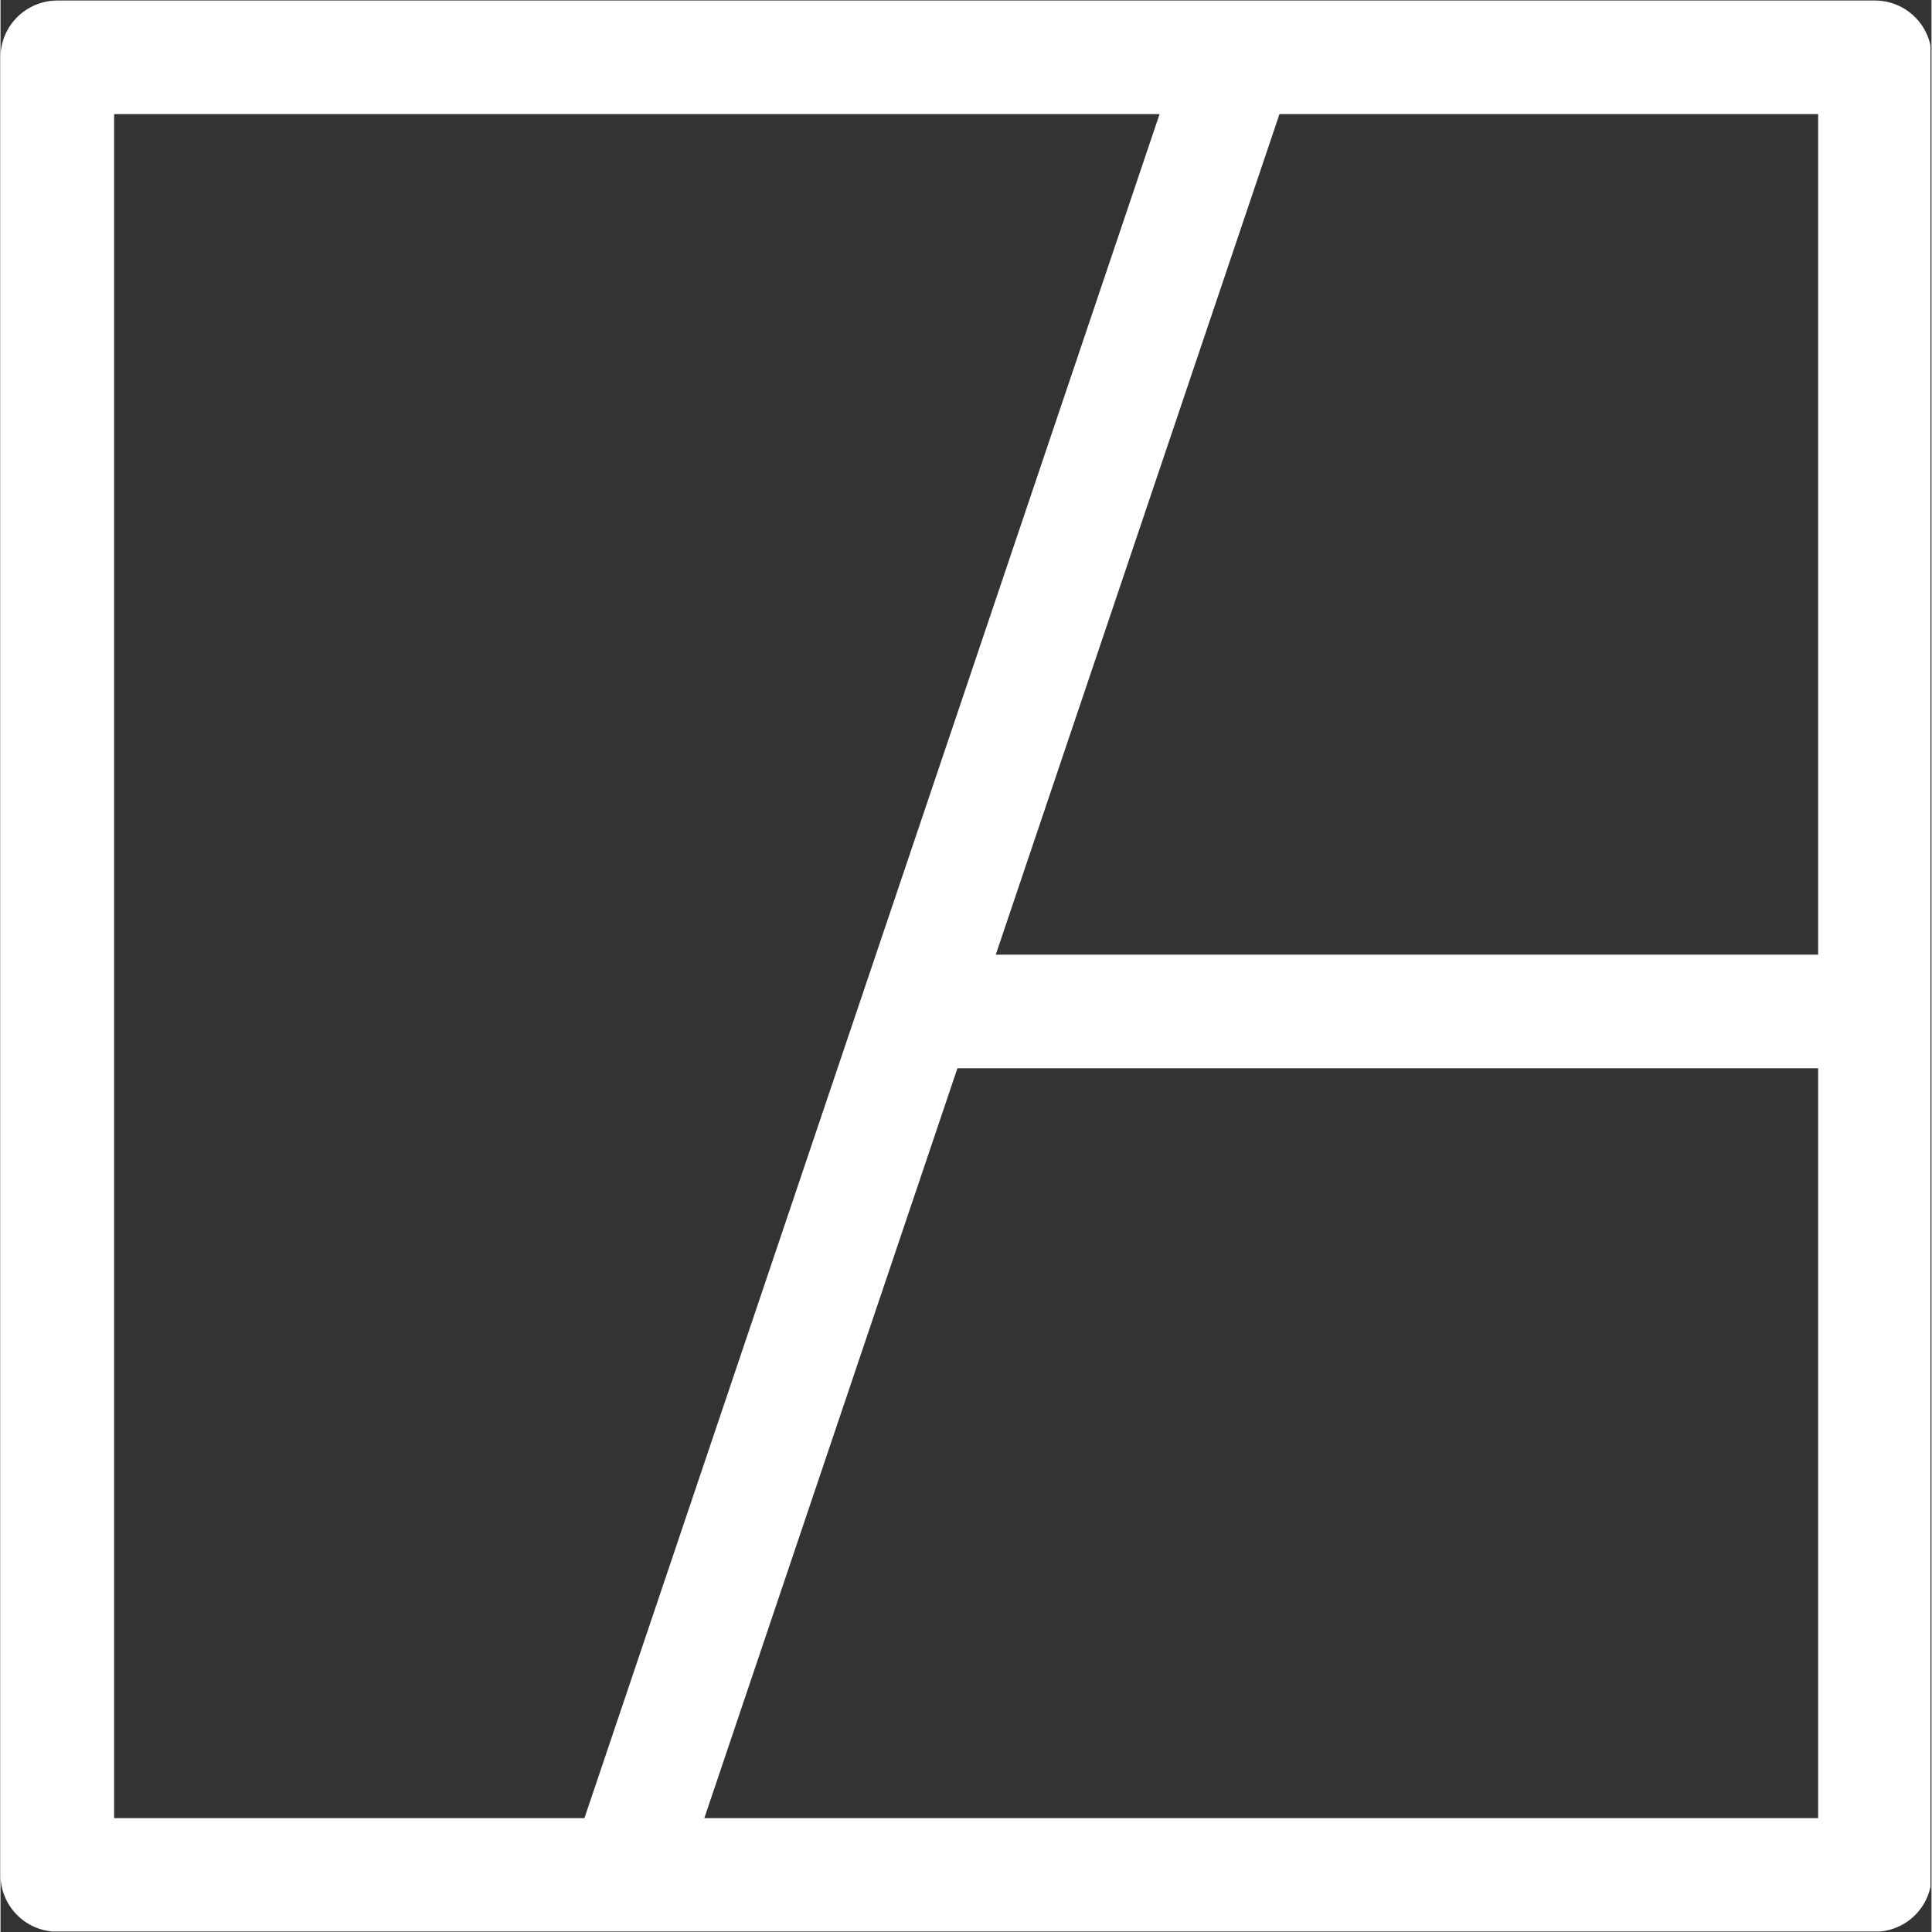
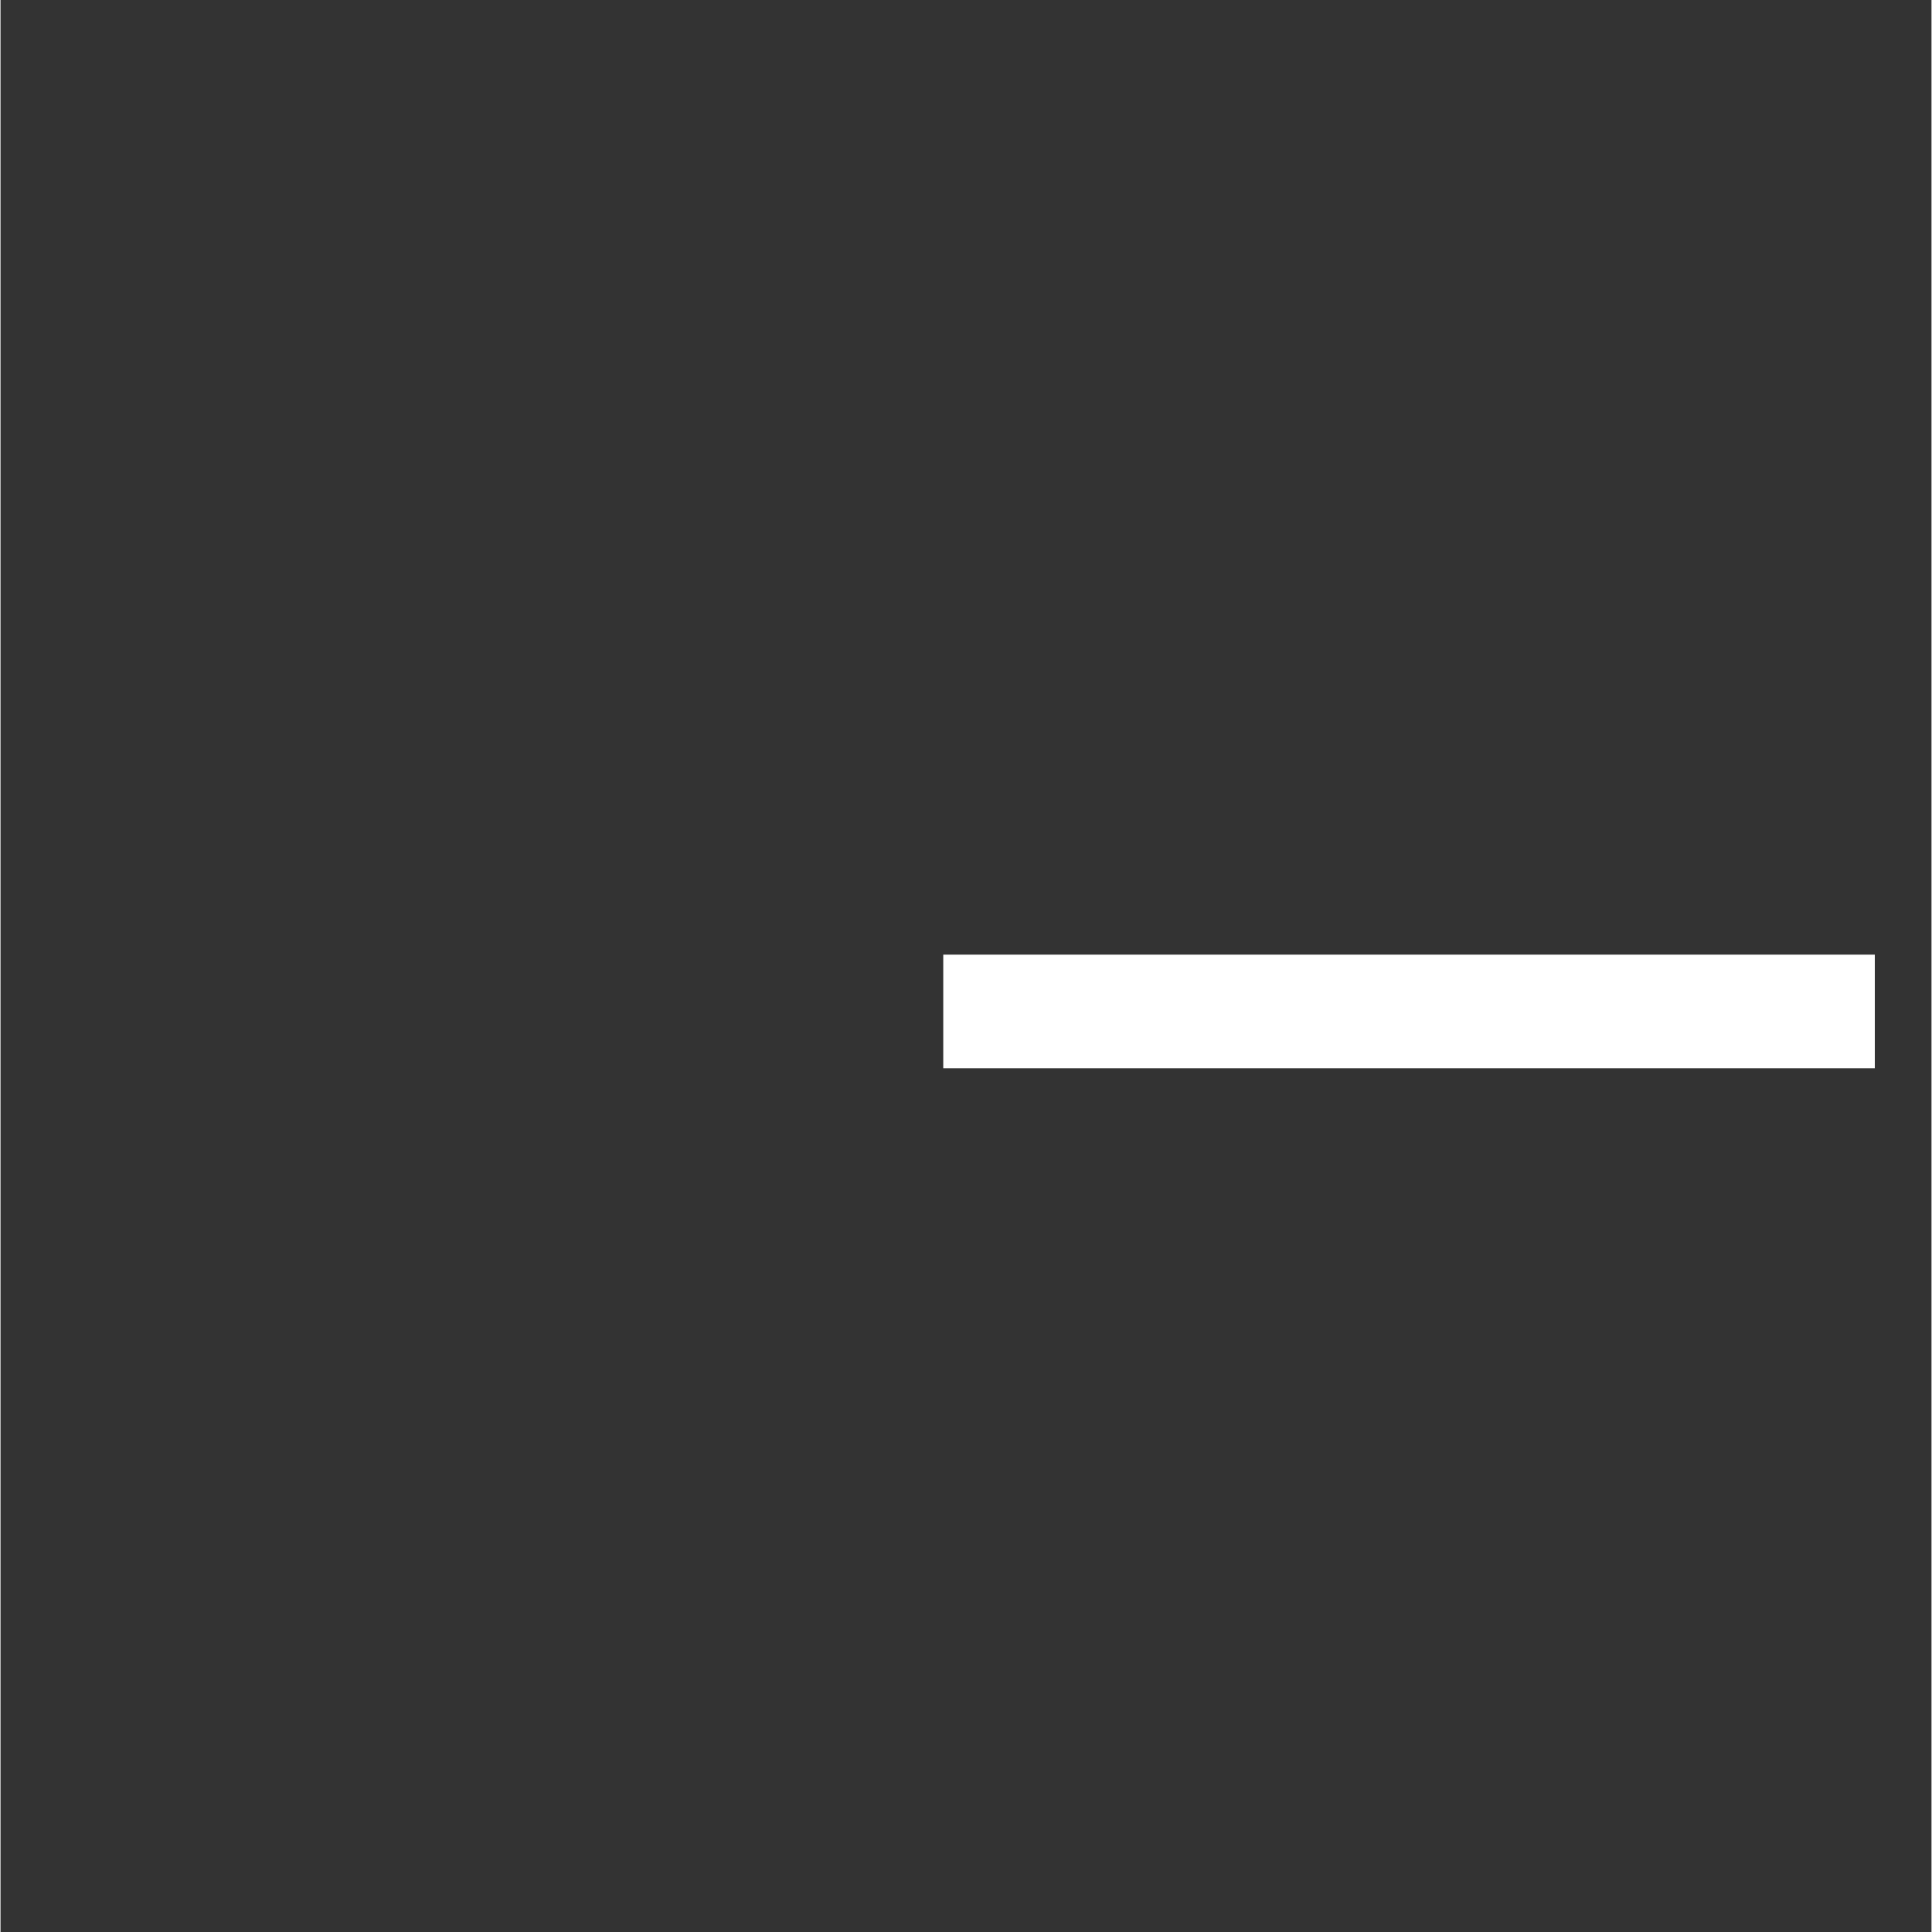
<svg xmlns="http://www.w3.org/2000/svg" width="300" zoomAndPan="magnify" viewBox="0 0 224.88 225" height="300" preserveAspectRatio="xMidYMid meet" version="1.0">
  <rect x="0" y="0" width="224.88" height="225" fill="#333333" stroke="none" />
  <defs>
    <clipPath id="ef68263773">
      <path d="M 0 0.059 L 224.762 0.059 L 224.762 224.938 L 0 224.938 Z M 0 0.059 " clip-rule="nonzero" />
    </clipPath>
    <clipPath id="50e6f96316">
      <path d="M 0 0.059 L 220 0.059 L 220 224.938 L 0 224.938 Z M 0 0.059 " clip-rule="nonzero" />
    </clipPath>
    <clipPath id="ec1fd0cf14">
      <path d="M 103 111 L 224.762 111 L 224.762 125 L 103 125 Z M 103 111 " clip-rule="nonzero" />
    </clipPath>
  </defs>
  <g clip-path="url(#ef68263773)">
-     <path stroke-linecap="butt" transform="matrix(2.646, 0, 0, 2.646, 0, 0.06)" fill="none" stroke-linejoin="round" d="M 2.5 2.501 L 82.5 2.501 L 82.5 82.499 L 2.5 82.499 Z M 2.5 2.501 " stroke="#ffffff" stroke-width="5" stroke-opacity="1" stroke-miterlimit="4" />
-   </g>
+     </g>
  <g clip-path="url(#50e6f96316)">
-     <path stroke-linecap="butt" transform="matrix(2.646, 0, 0, 2.646, 72.755, 6.674)" fill="none" stroke-linejoin="miter" d="M 27 0.001 L -0.001 79.999 " stroke="#ffffff" stroke-width="5" stroke-opacity="1" stroke-miterlimit="4" />
-   </g>
+     </g>
  <g clip-path="url(#ec1fd0cf14)">
    <path stroke-linecap="butt" transform="matrix(2.646, 0, 0, 2.646, 109.794, 117.791)" fill="none" stroke-linejoin="miter" d="M -0.001 0.001 L 41 0.001 " stroke="#ffffff" stroke-width="5" stroke-opacity="1" stroke-miterlimit="4" />
  </g>
</svg>